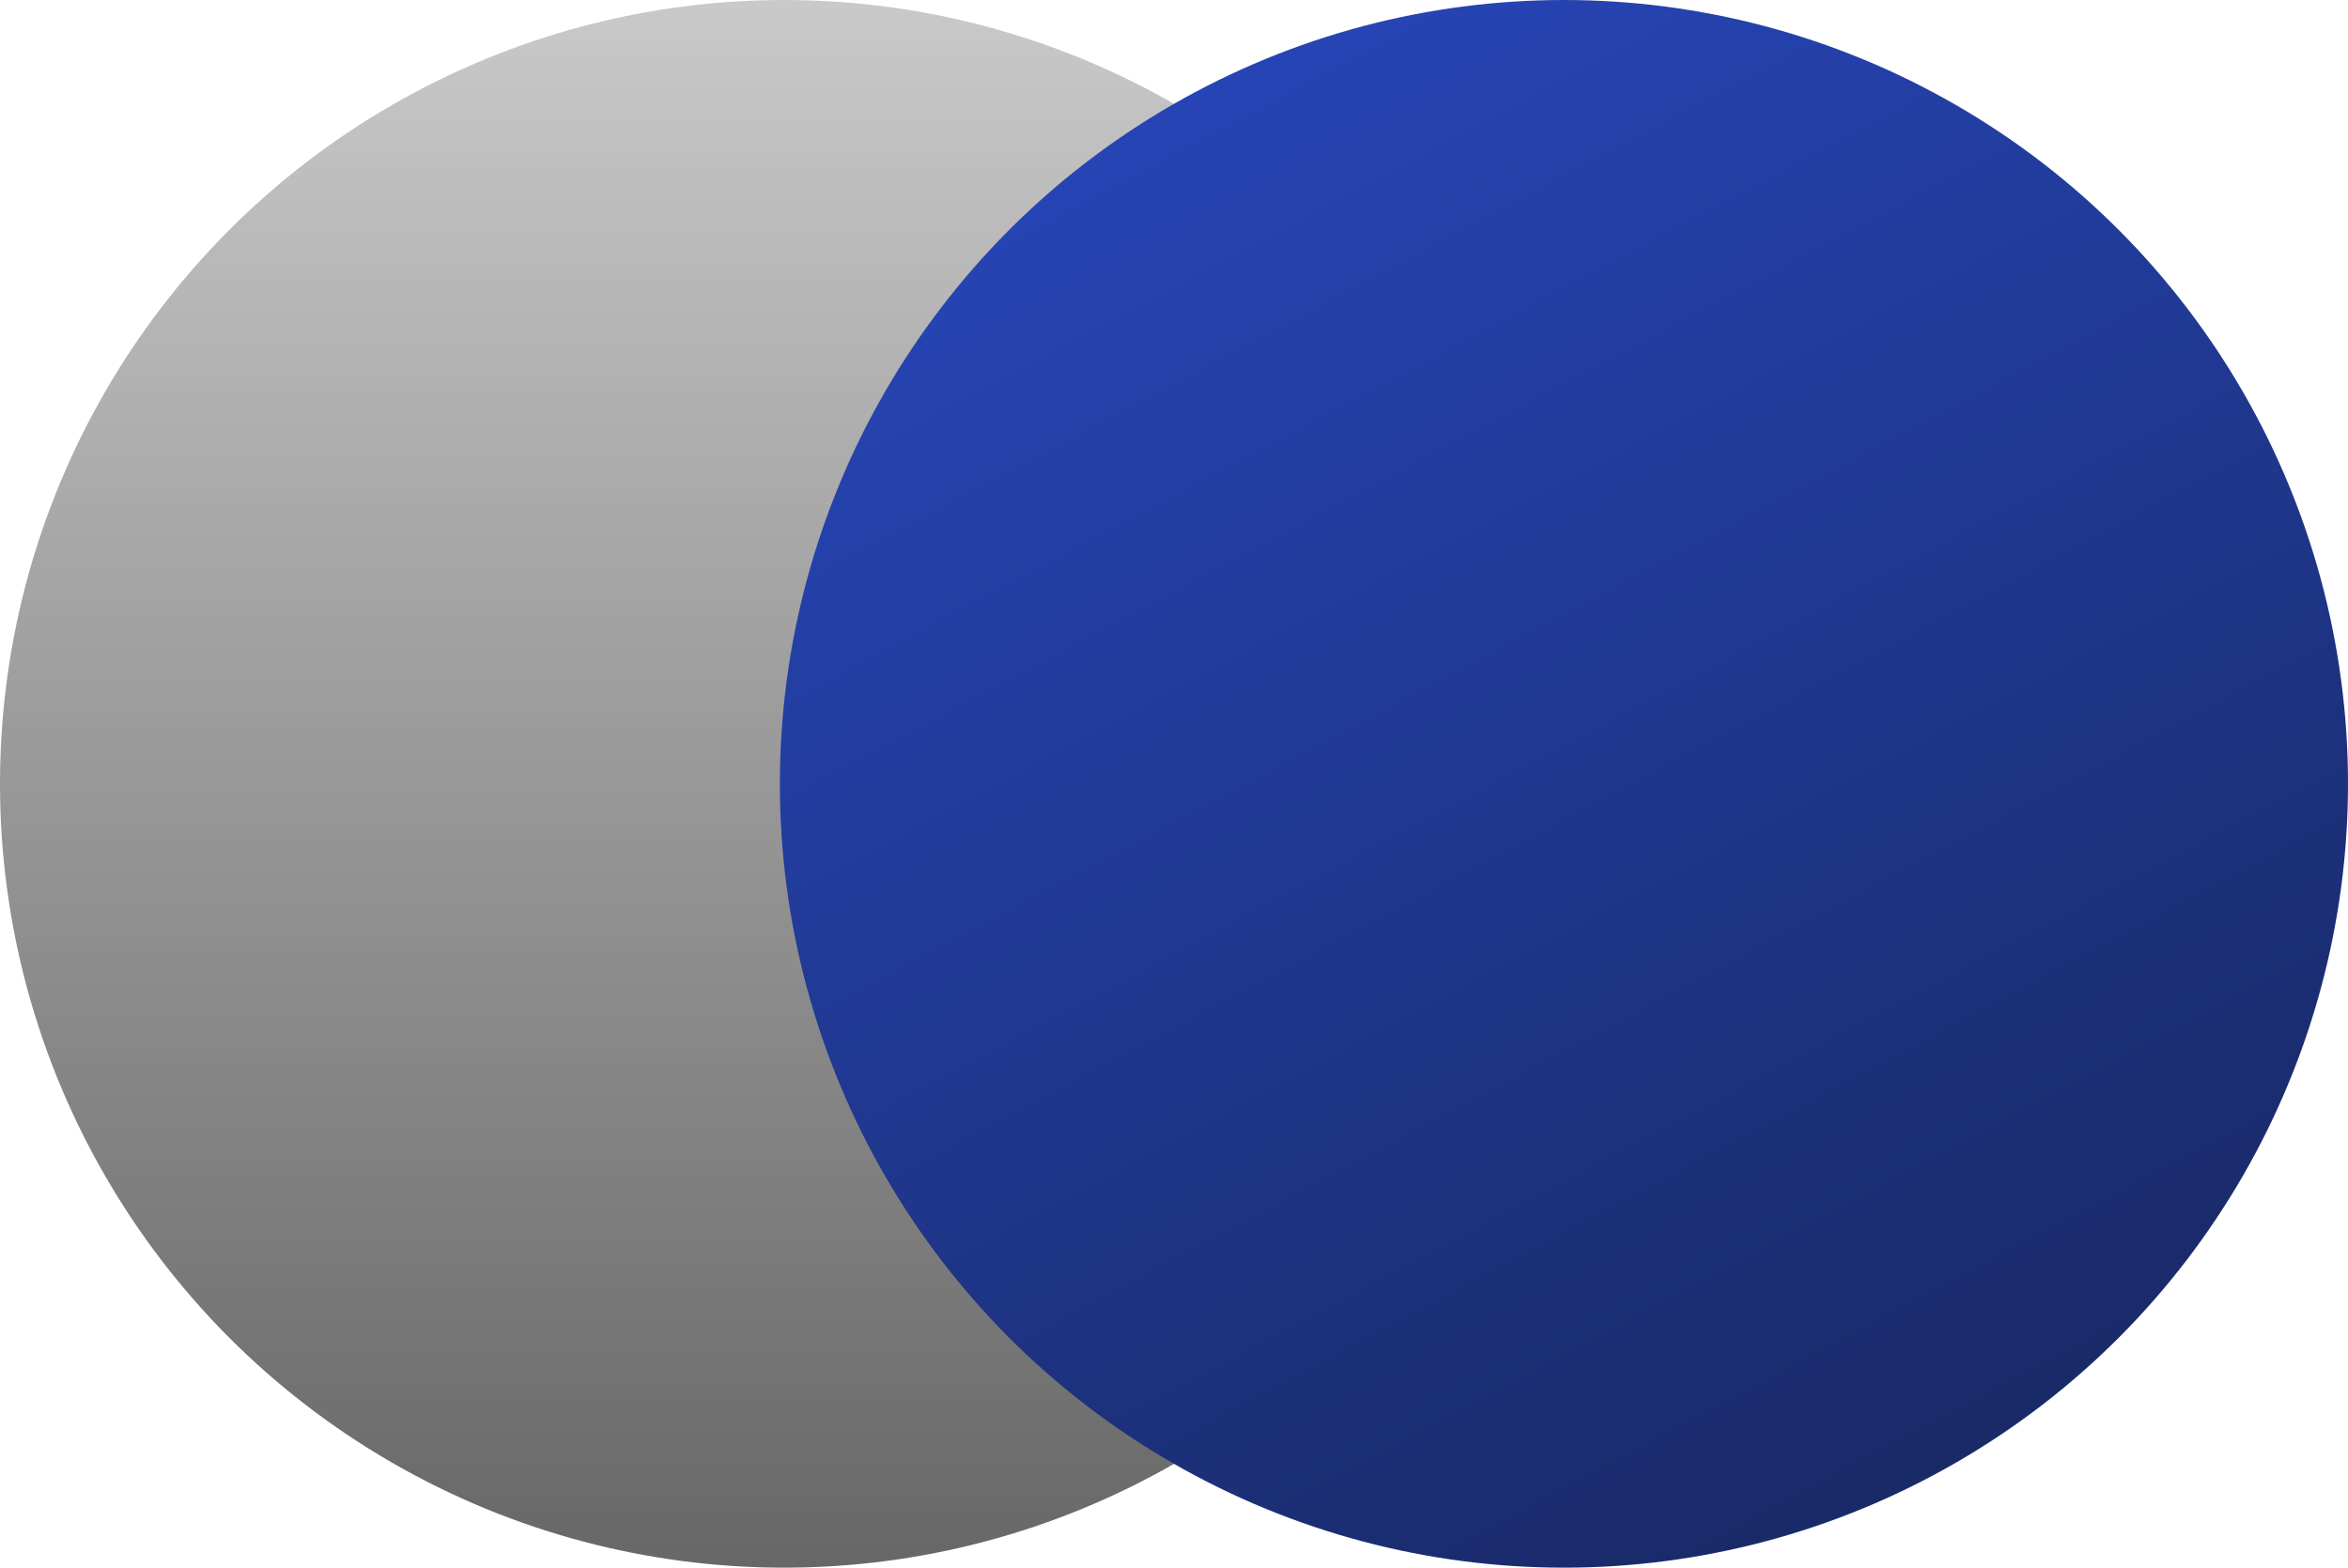
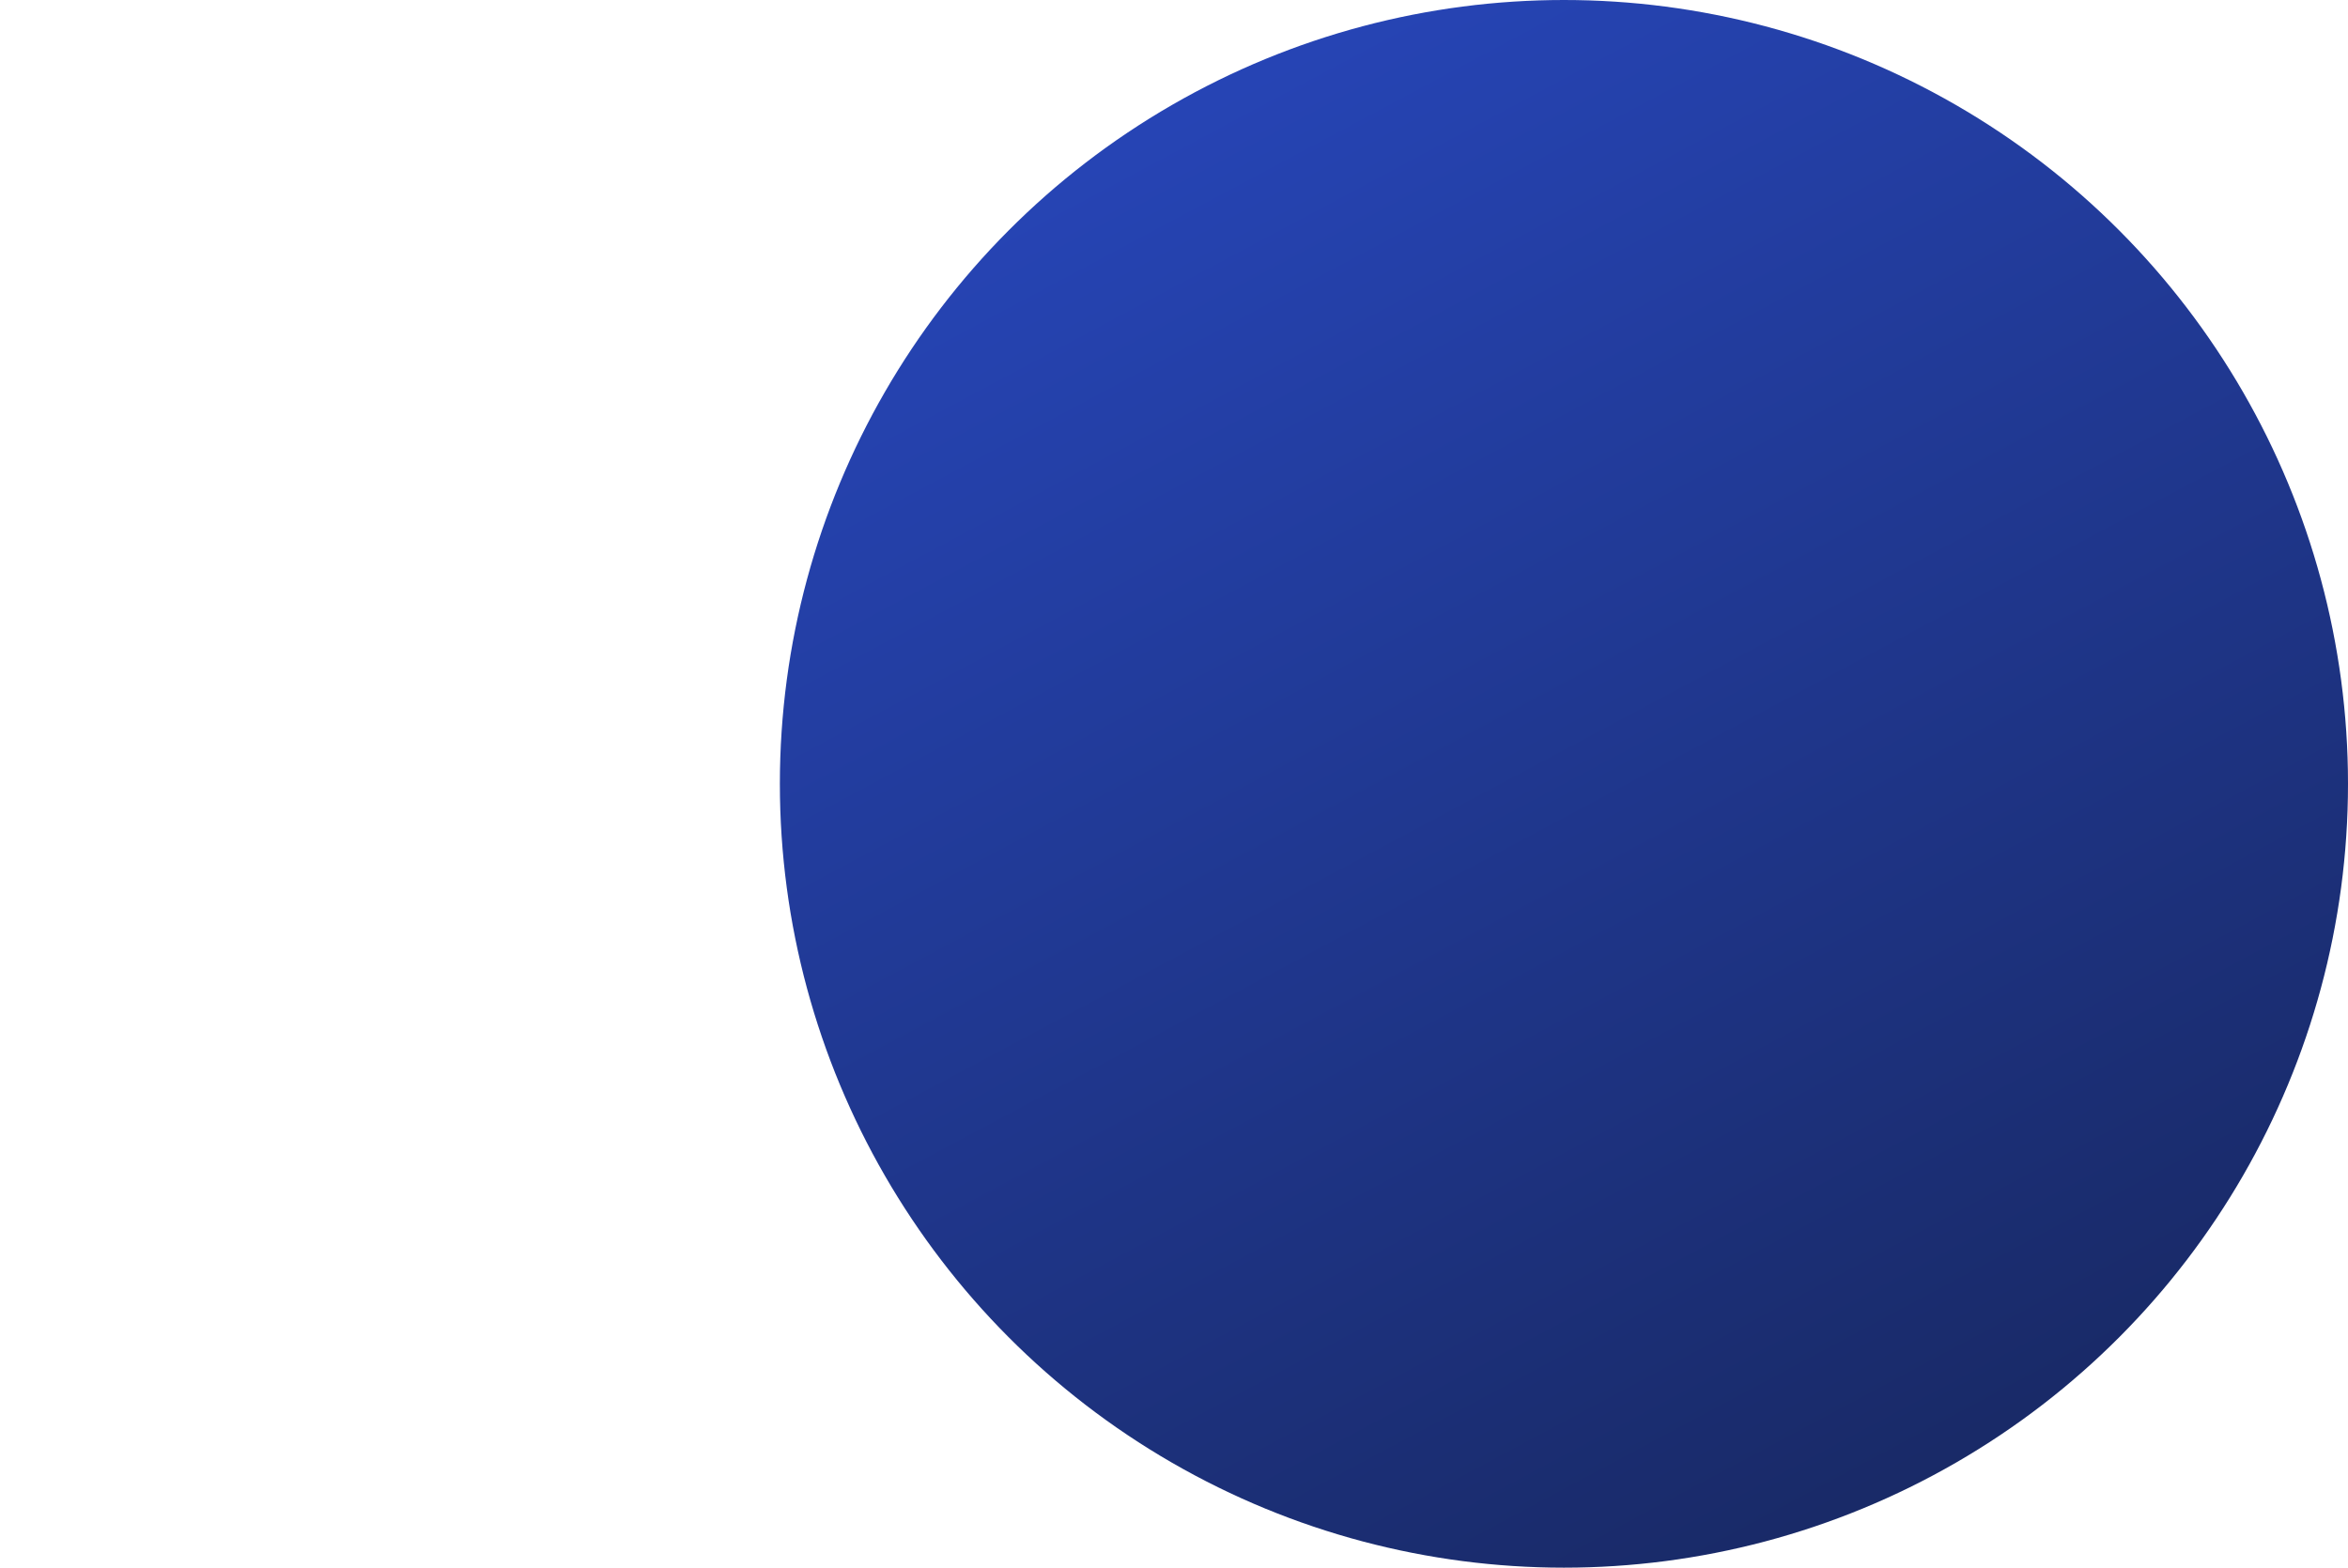
<svg xmlns="http://www.w3.org/2000/svg" width="280" height="187" viewBox="0 0 280 187" fill="none">
-   <circle cx="93.5" cy="93.5" r="93.5" fill="url(#paint0_linear_0_1)" />
  <circle cx="186.5" cy="93.5" r="93.5" fill="url(#paint1_linear_0_1)" />
  <defs>
    <linearGradient id="paint0_linear_0_1" x1="93.5" y1="0" x2="93.5" y2="187" gradientUnits="userSpaceOnUse">
      <stop stop-color="#C9C9C9" />
      <stop offset="1" stop-color="#676767" />
    </linearGradient>
    <linearGradient id="paint1_linear_0_1" x1="136.593" y1="2.35583e-06" x2="236.407" y2="187" gradientUnits="userSpaceOnUse">
      <stop stop-color="#2746BA" />
      <stop offset="1" stop-color="#182862" />
    </linearGradient>
  </defs>
</svg>